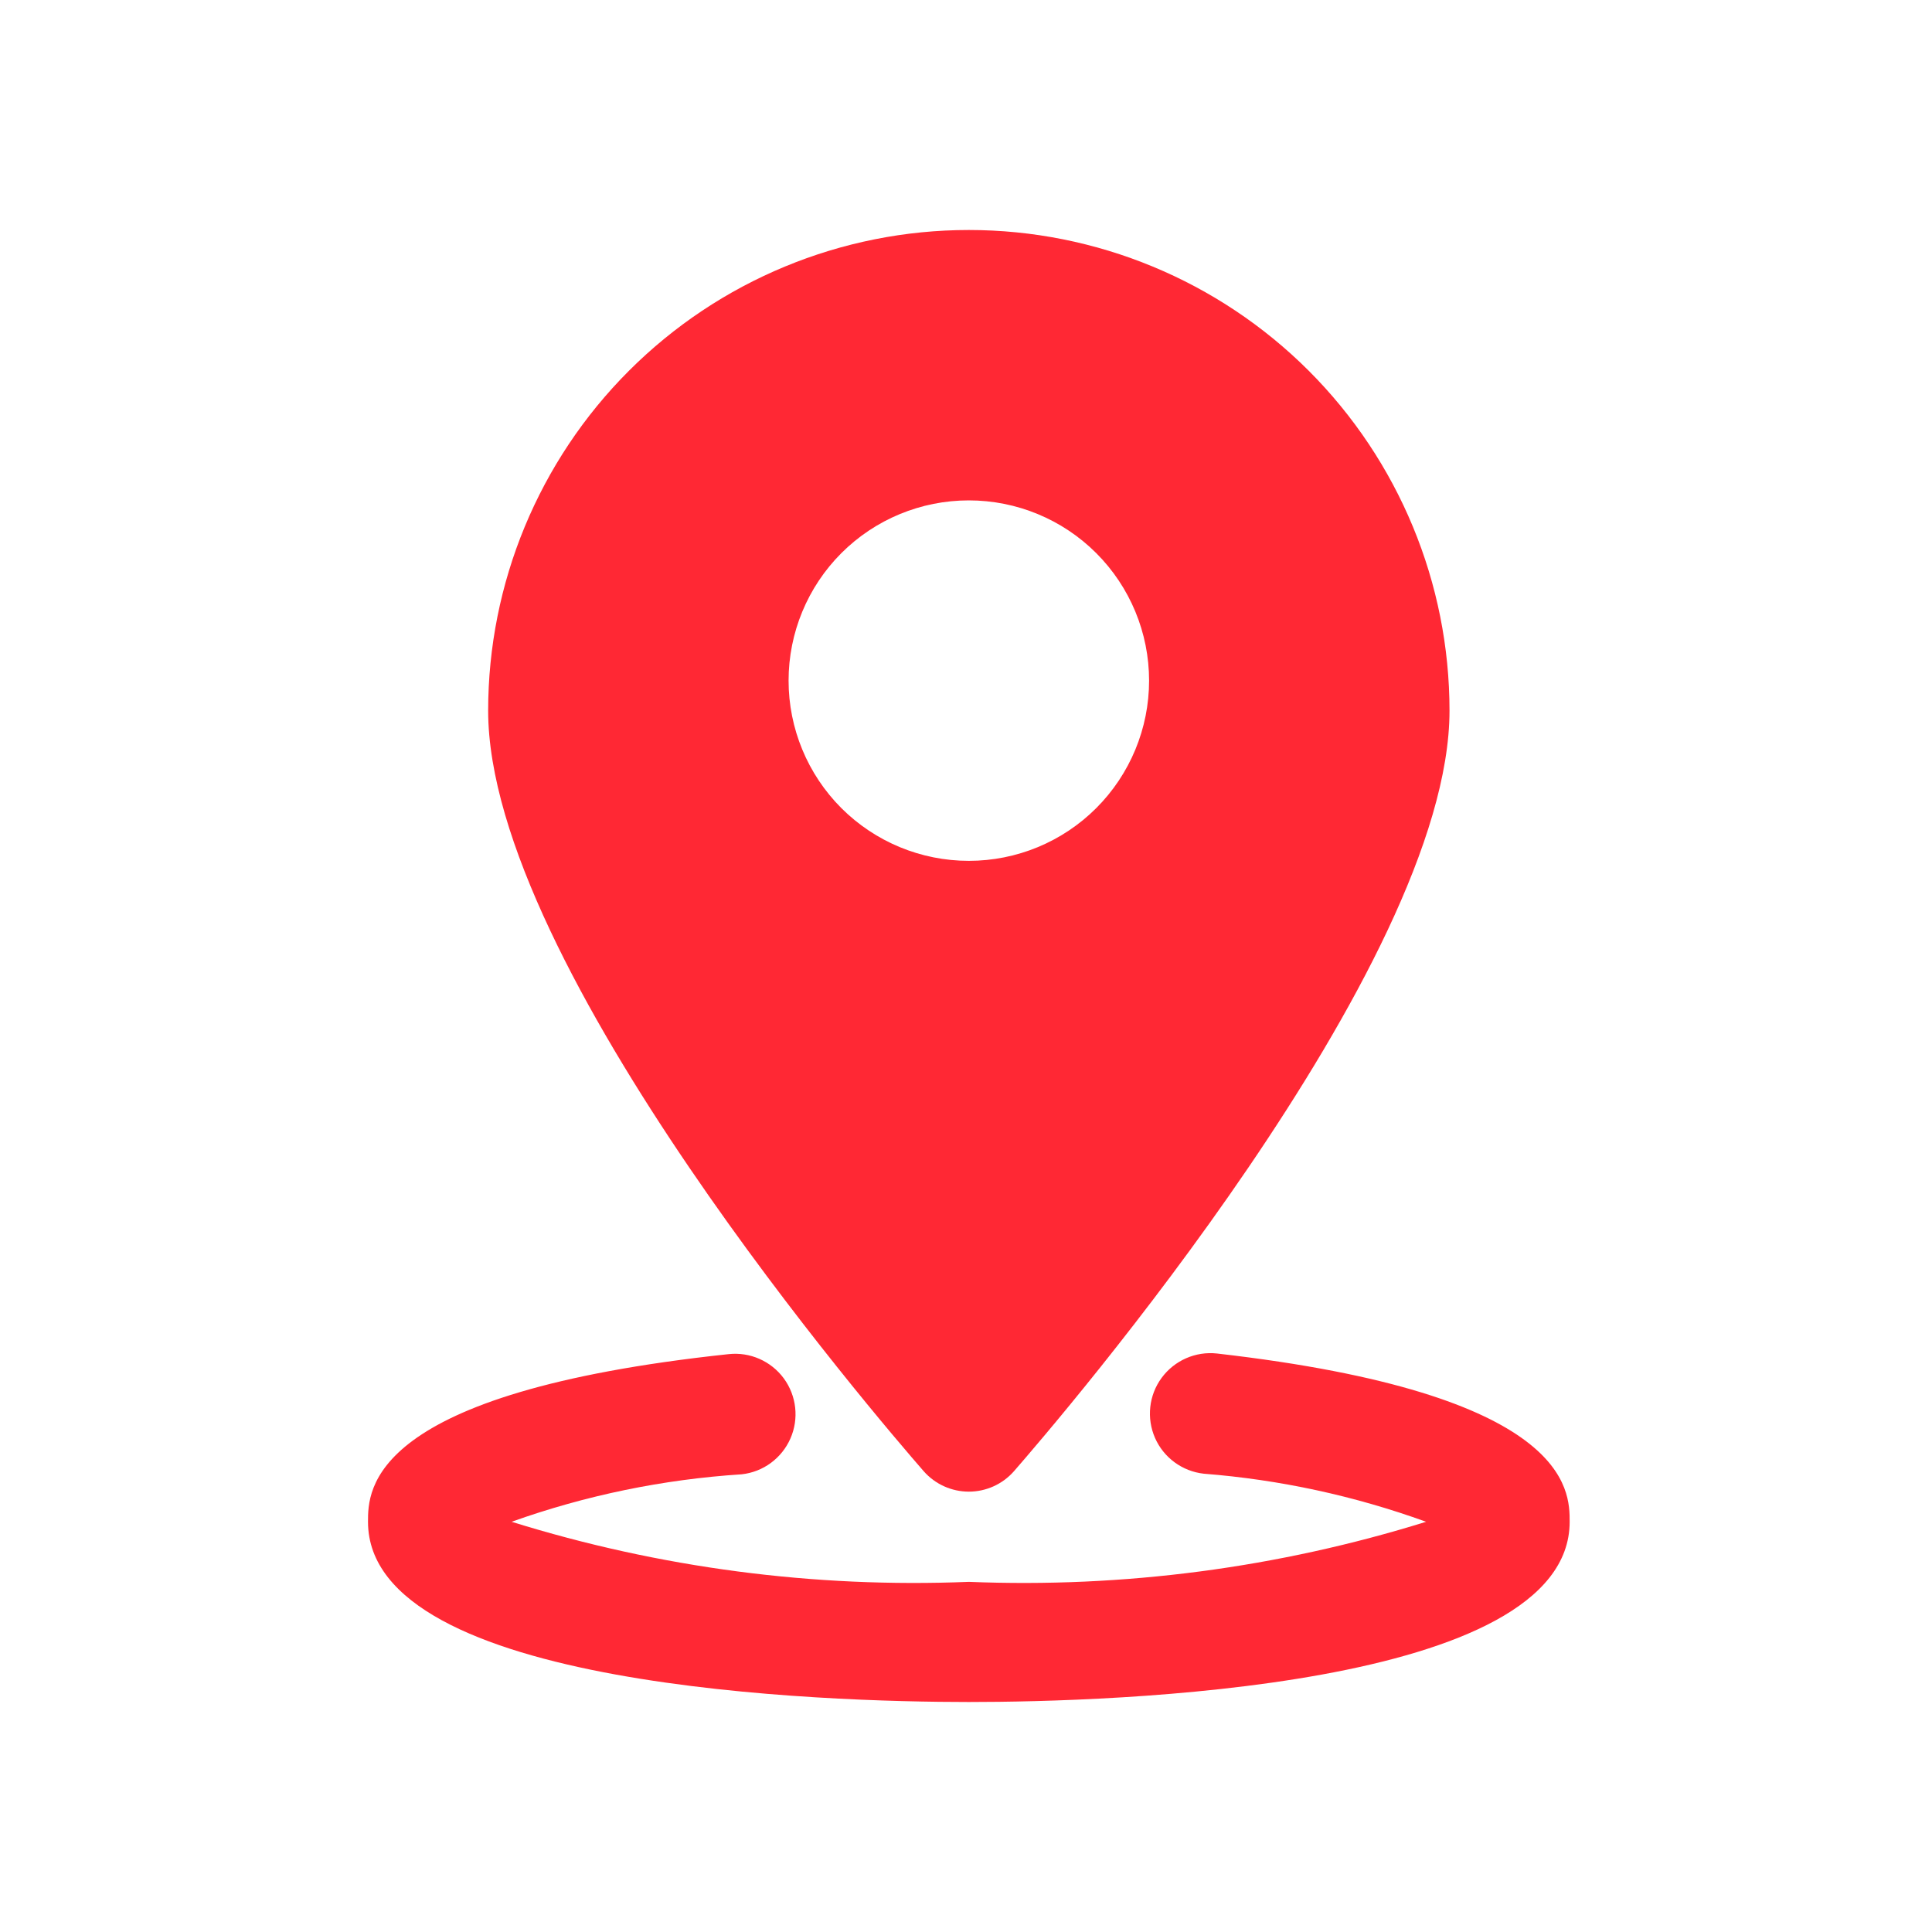
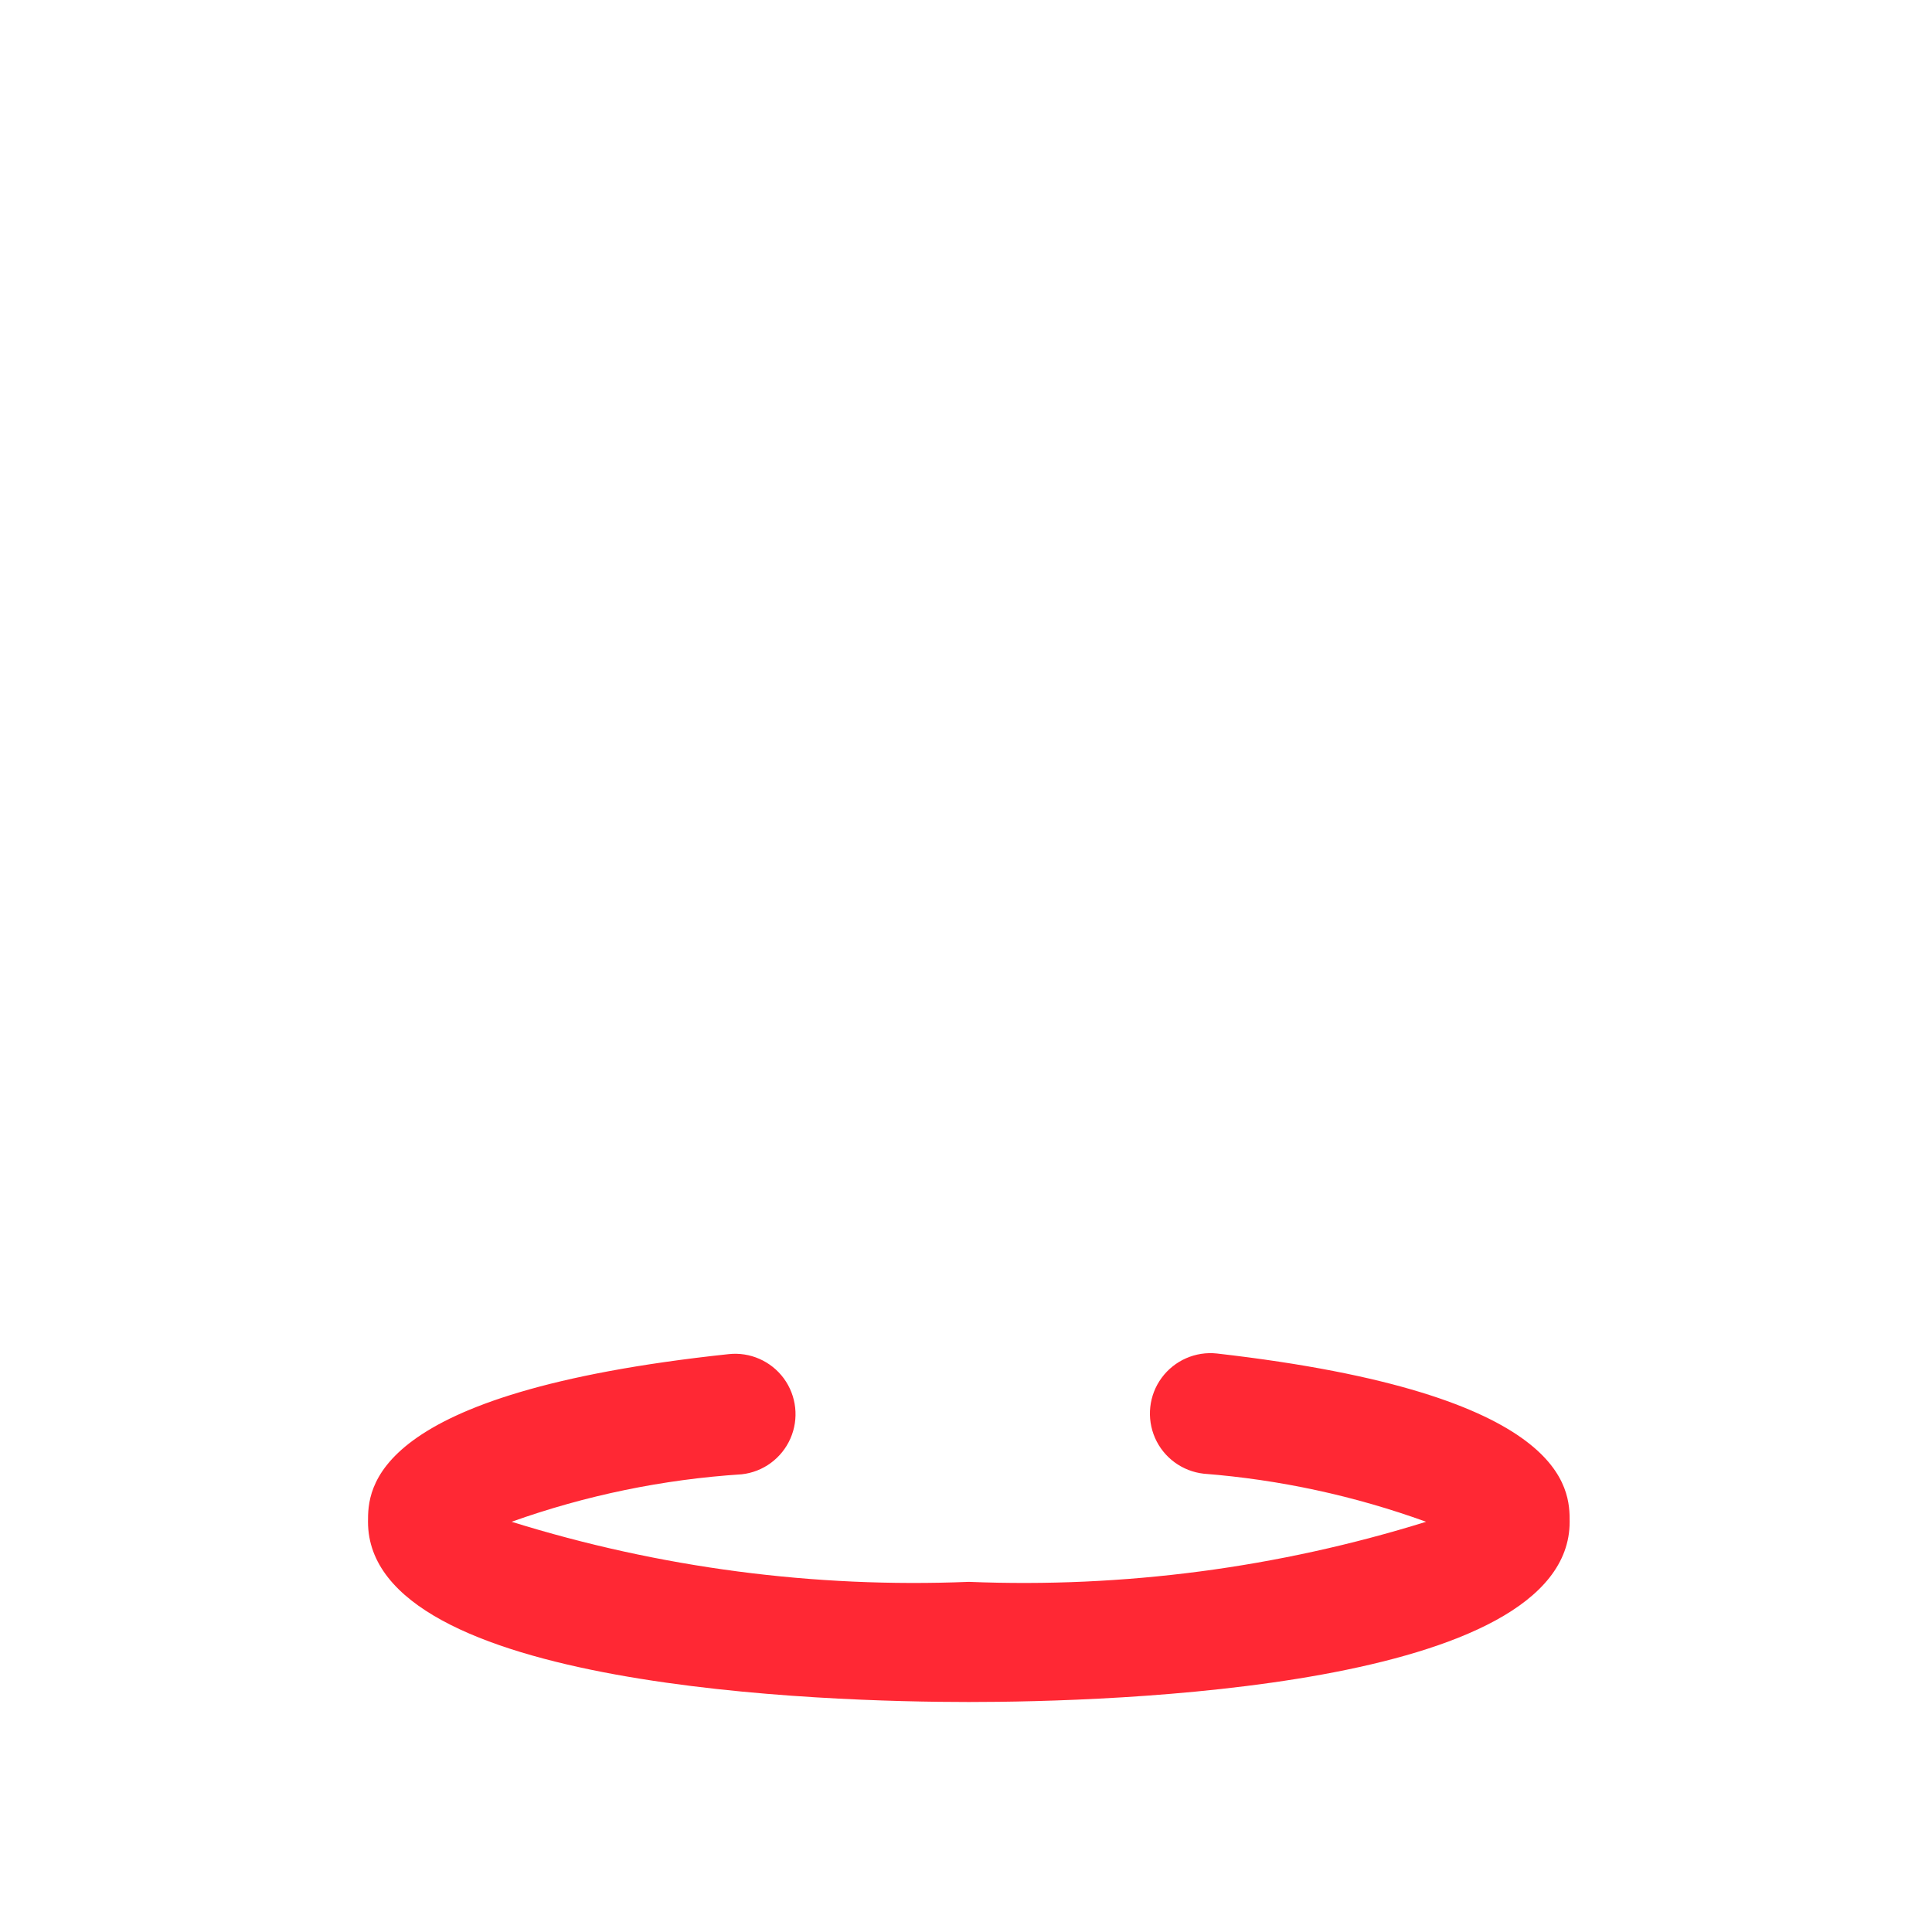
<svg xmlns="http://www.w3.org/2000/svg" width="42" height="42" viewBox="0 0 42 42" fill="none">
  <path d="M21.061 37C17.992 37 8 36.712 8 33.082C8 32.389 8 30.273 15.837 29.438C16.303 29.386 16.762 29.588 17.04 29.966C17.317 30.345 17.372 30.843 17.183 31.272C16.994 31.702 16.591 31.999 16.124 32.05C14.417 32.16 12.733 32.507 11.122 33.082C14.336 34.083 17.698 34.525 21.062 34.388C24.425 34.525 27.787 34.083 31.002 33.082C29.445 32.518 27.819 32.166 26.169 32.037C25.702 31.985 25.298 31.689 25.109 31.259C24.921 30.829 24.975 30.331 25.253 29.953C25.531 29.575 25.99 29.373 26.456 29.424C34.123 30.3 34.123 32.389 34.123 33.082C34.123 36.712 24.131 37 21.062 37H21.061Z" fill="#FF2834" />
-   <path d="M21.061 5C18.29 5 15.632 6.101 13.673 8.06C11.713 10.02 10.612 12.678 10.612 15.449C10.612 21 19.116 30.875 20.082 31.985C20.33 32.266 20.687 32.427 21.062 32.427C21.437 32.427 21.793 32.266 22.041 31.985C23.008 30.874 31.511 21 31.511 15.449C31.511 12.678 30.41 10.02 28.451 8.06C26.491 6.101 23.833 5 21.062 5H21.061ZM21.061 18.714C20.022 18.714 19.026 18.302 18.29 17.567C17.556 16.832 17.143 15.835 17.143 14.796C17.143 13.757 17.556 12.76 18.29 12.025C19.025 11.29 20.022 10.878 21.061 10.878C22.101 10.878 23.097 11.29 23.832 12.025C24.567 12.76 24.98 13.757 24.98 14.796C24.98 15.835 24.567 16.832 23.832 17.567C23.097 18.302 22.101 18.714 21.061 18.714Z" fill="#FF2834" />
</svg>